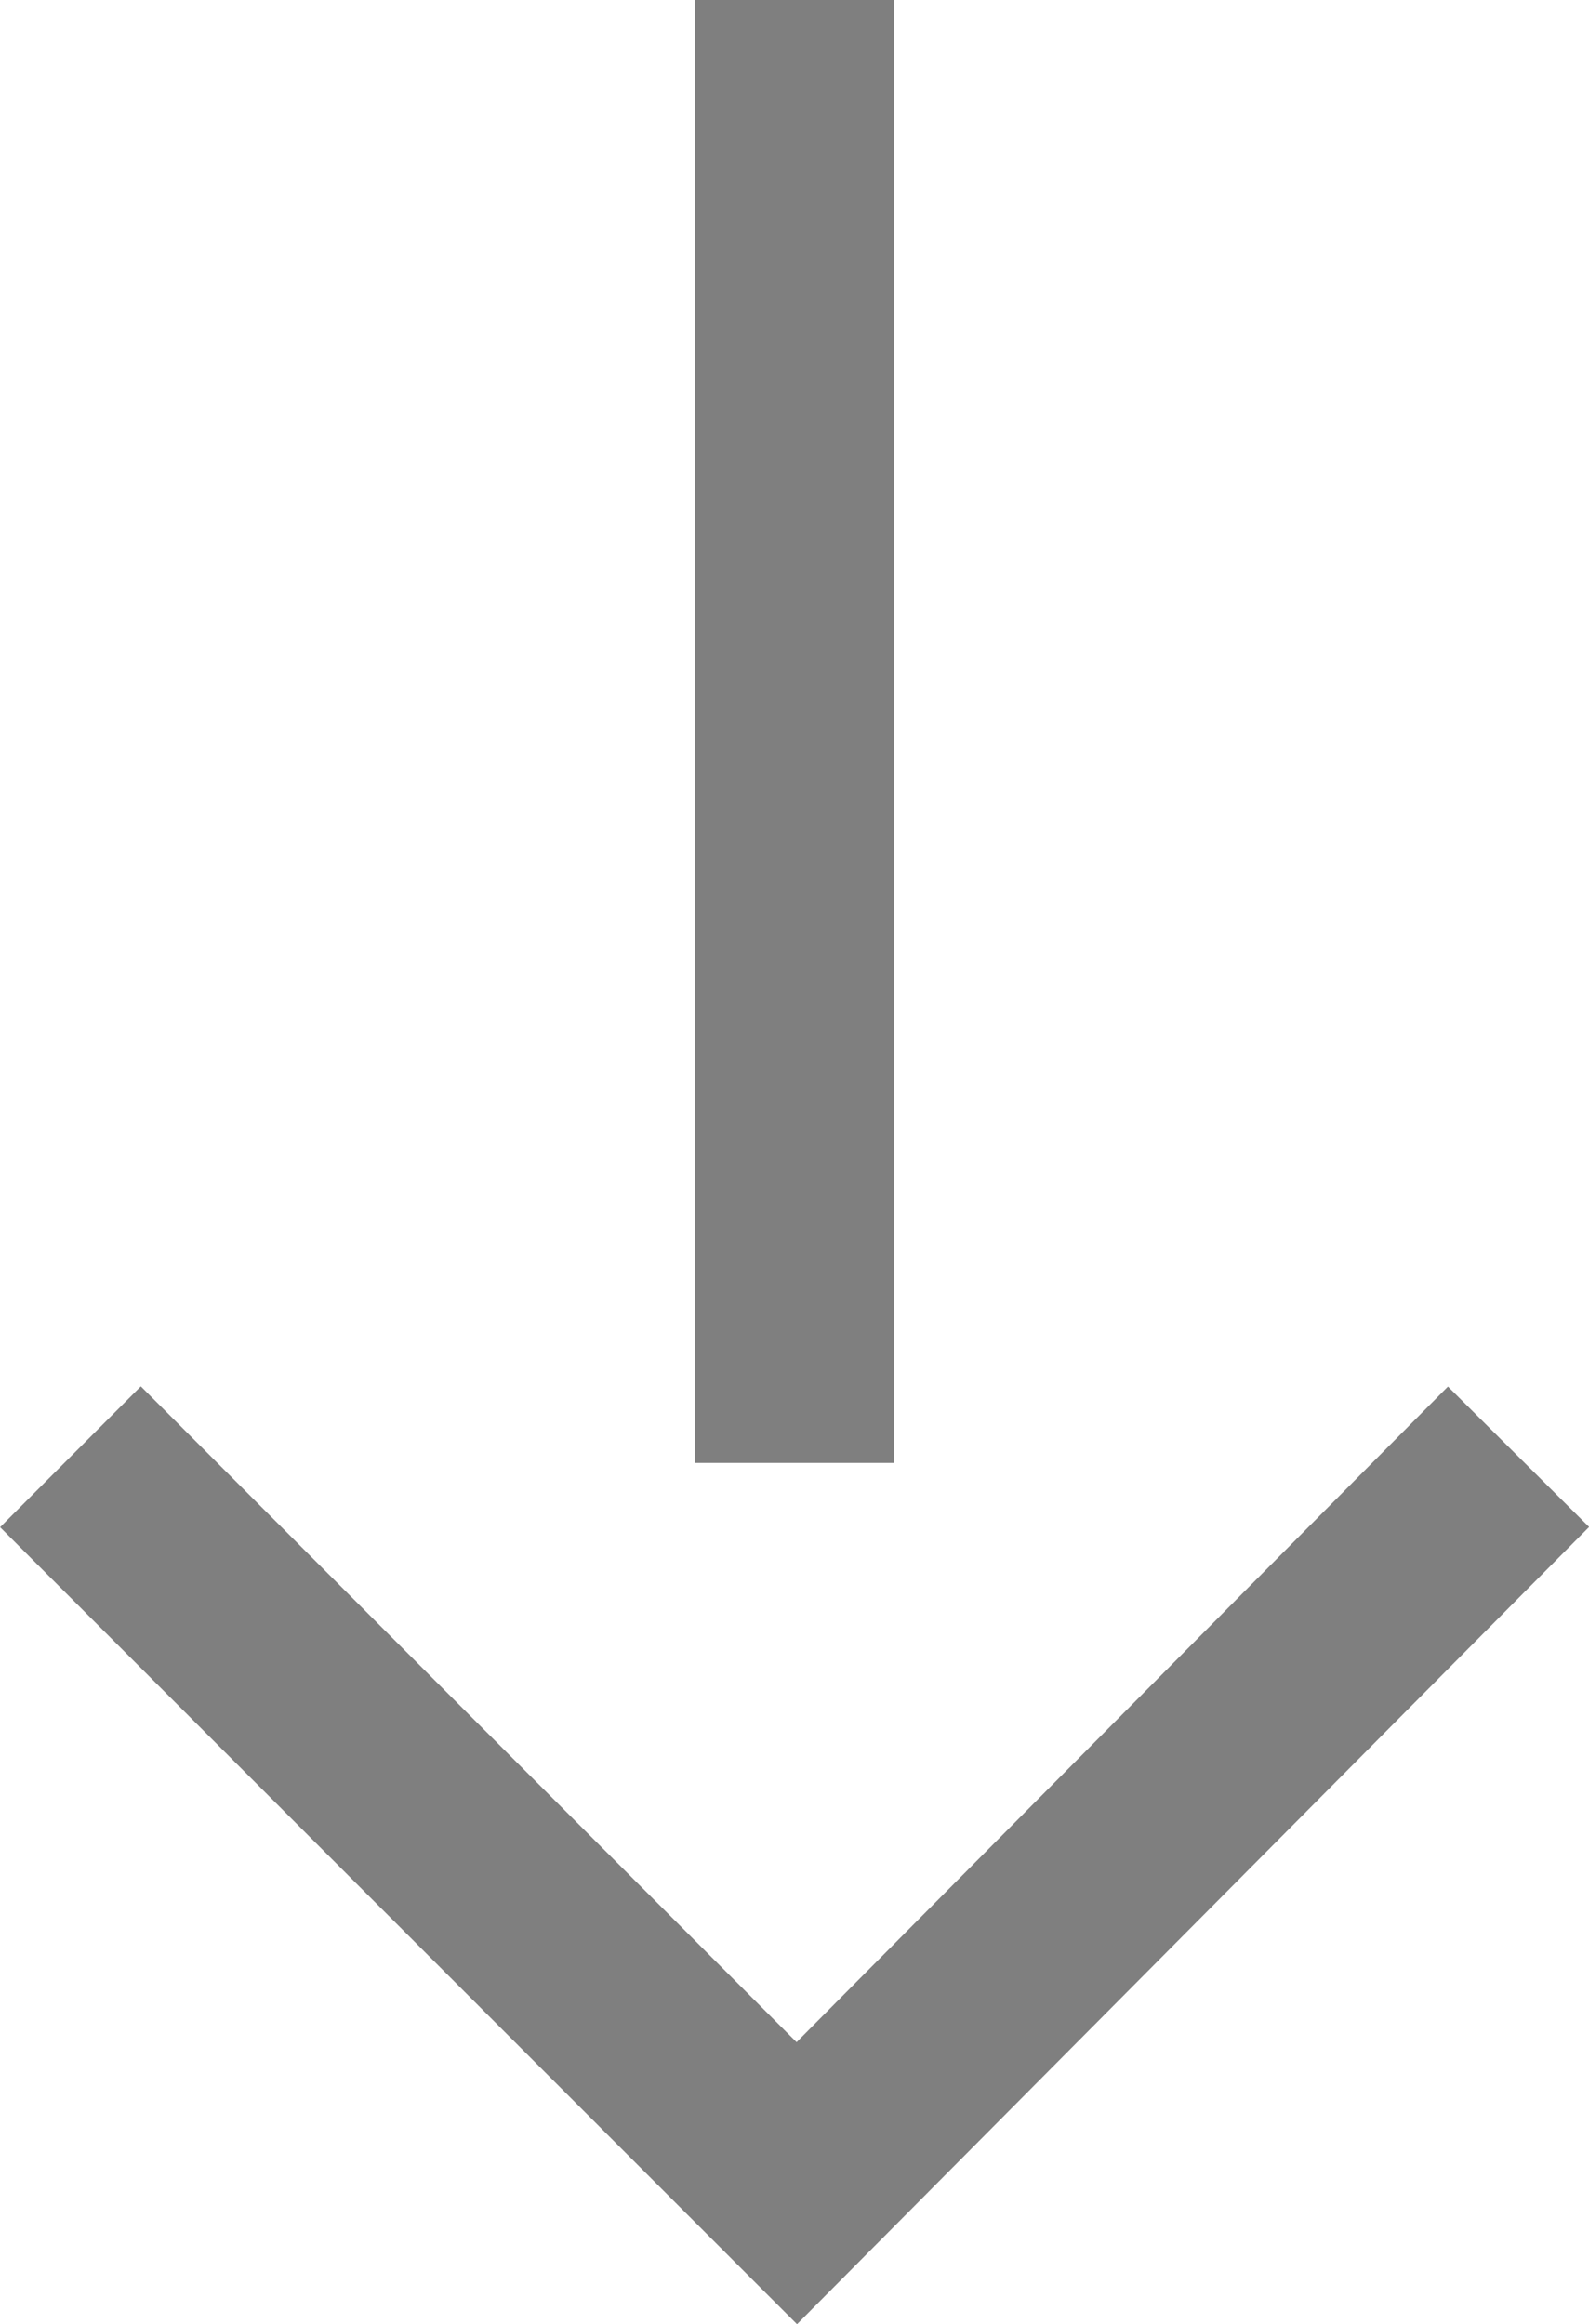
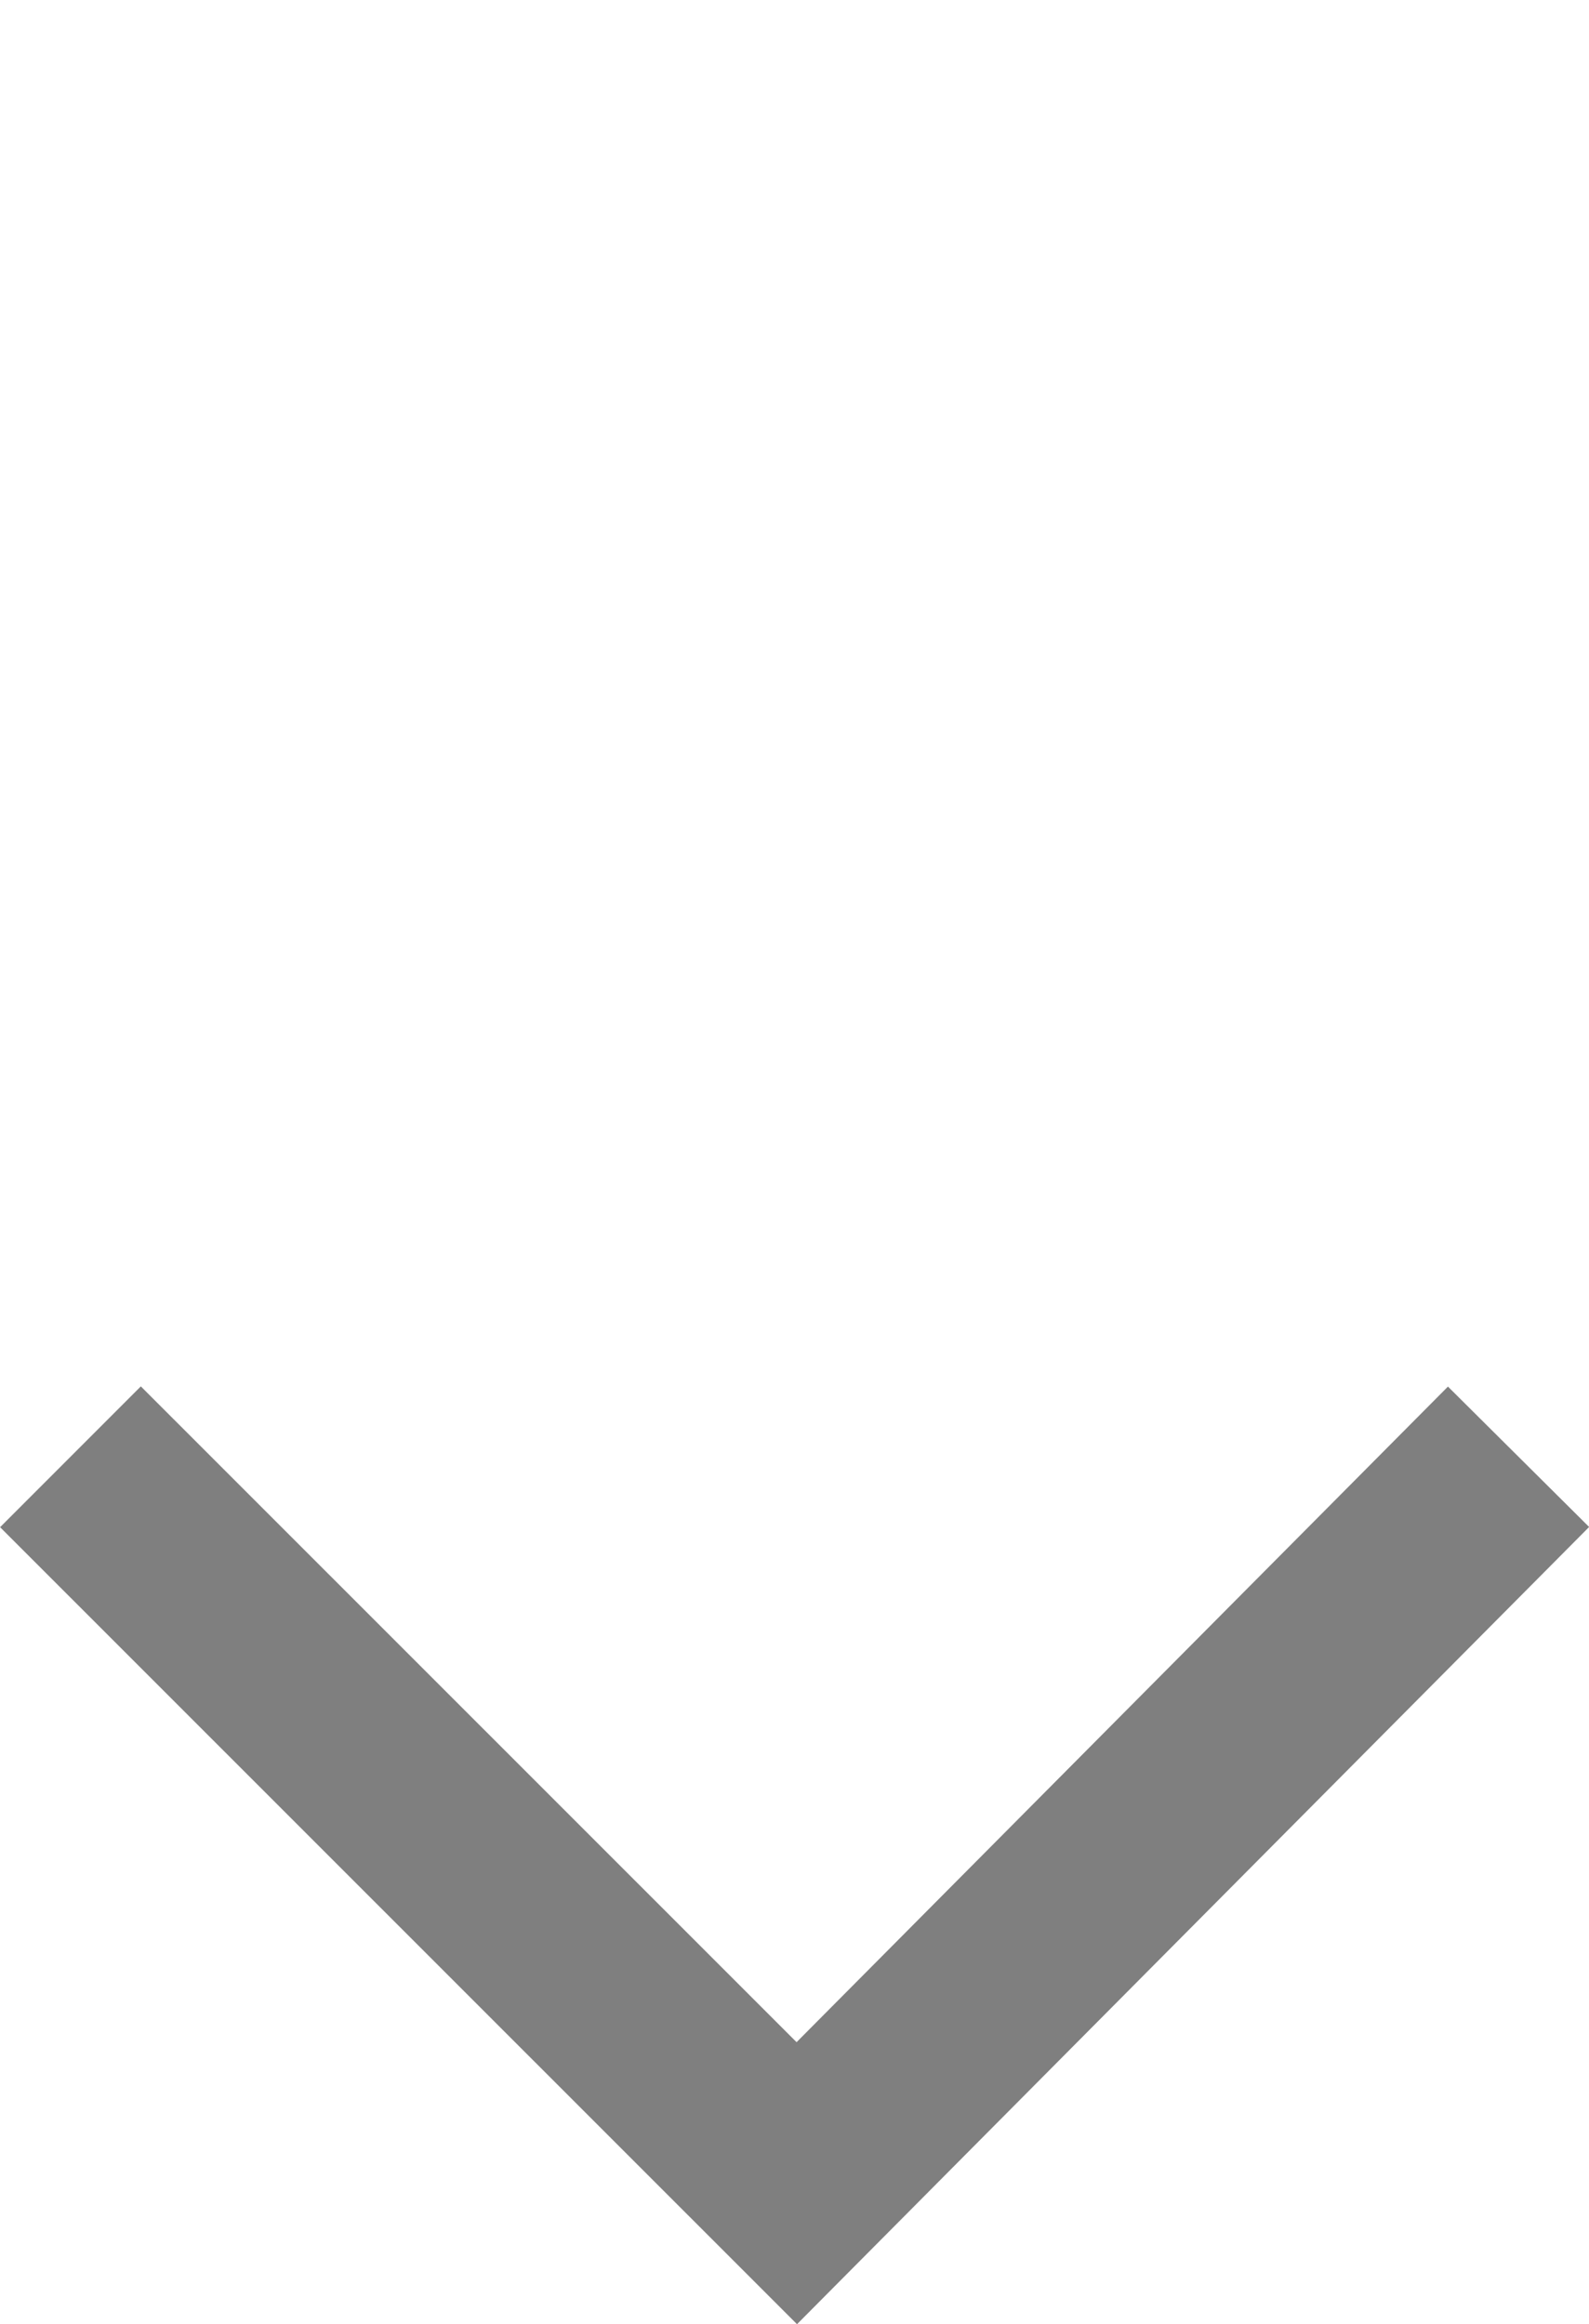
<svg xmlns="http://www.w3.org/2000/svg" width="7.983" height="11.672" viewBox="0 0 7.983 11.672">
  <g id="Dropdown_Arrow" data-name="Dropdown Arrow" transform="translate(-14.034 22.964) rotate(-90)" opacity="0.5">
-     <line id="Line_46" data-name="Line 46" x1="7.347" transform="translate(15.617 18.026)" fill="none" stroke="#000" stroke-width="1" />
    <path id="Path_26" data-name="Path 26" d="M3.648,0,0,3.649,3.648,7.275" transform="translate(12 14.388)" fill="none" stroke="#000" stroke-width="1" />
  </g>
</svg>